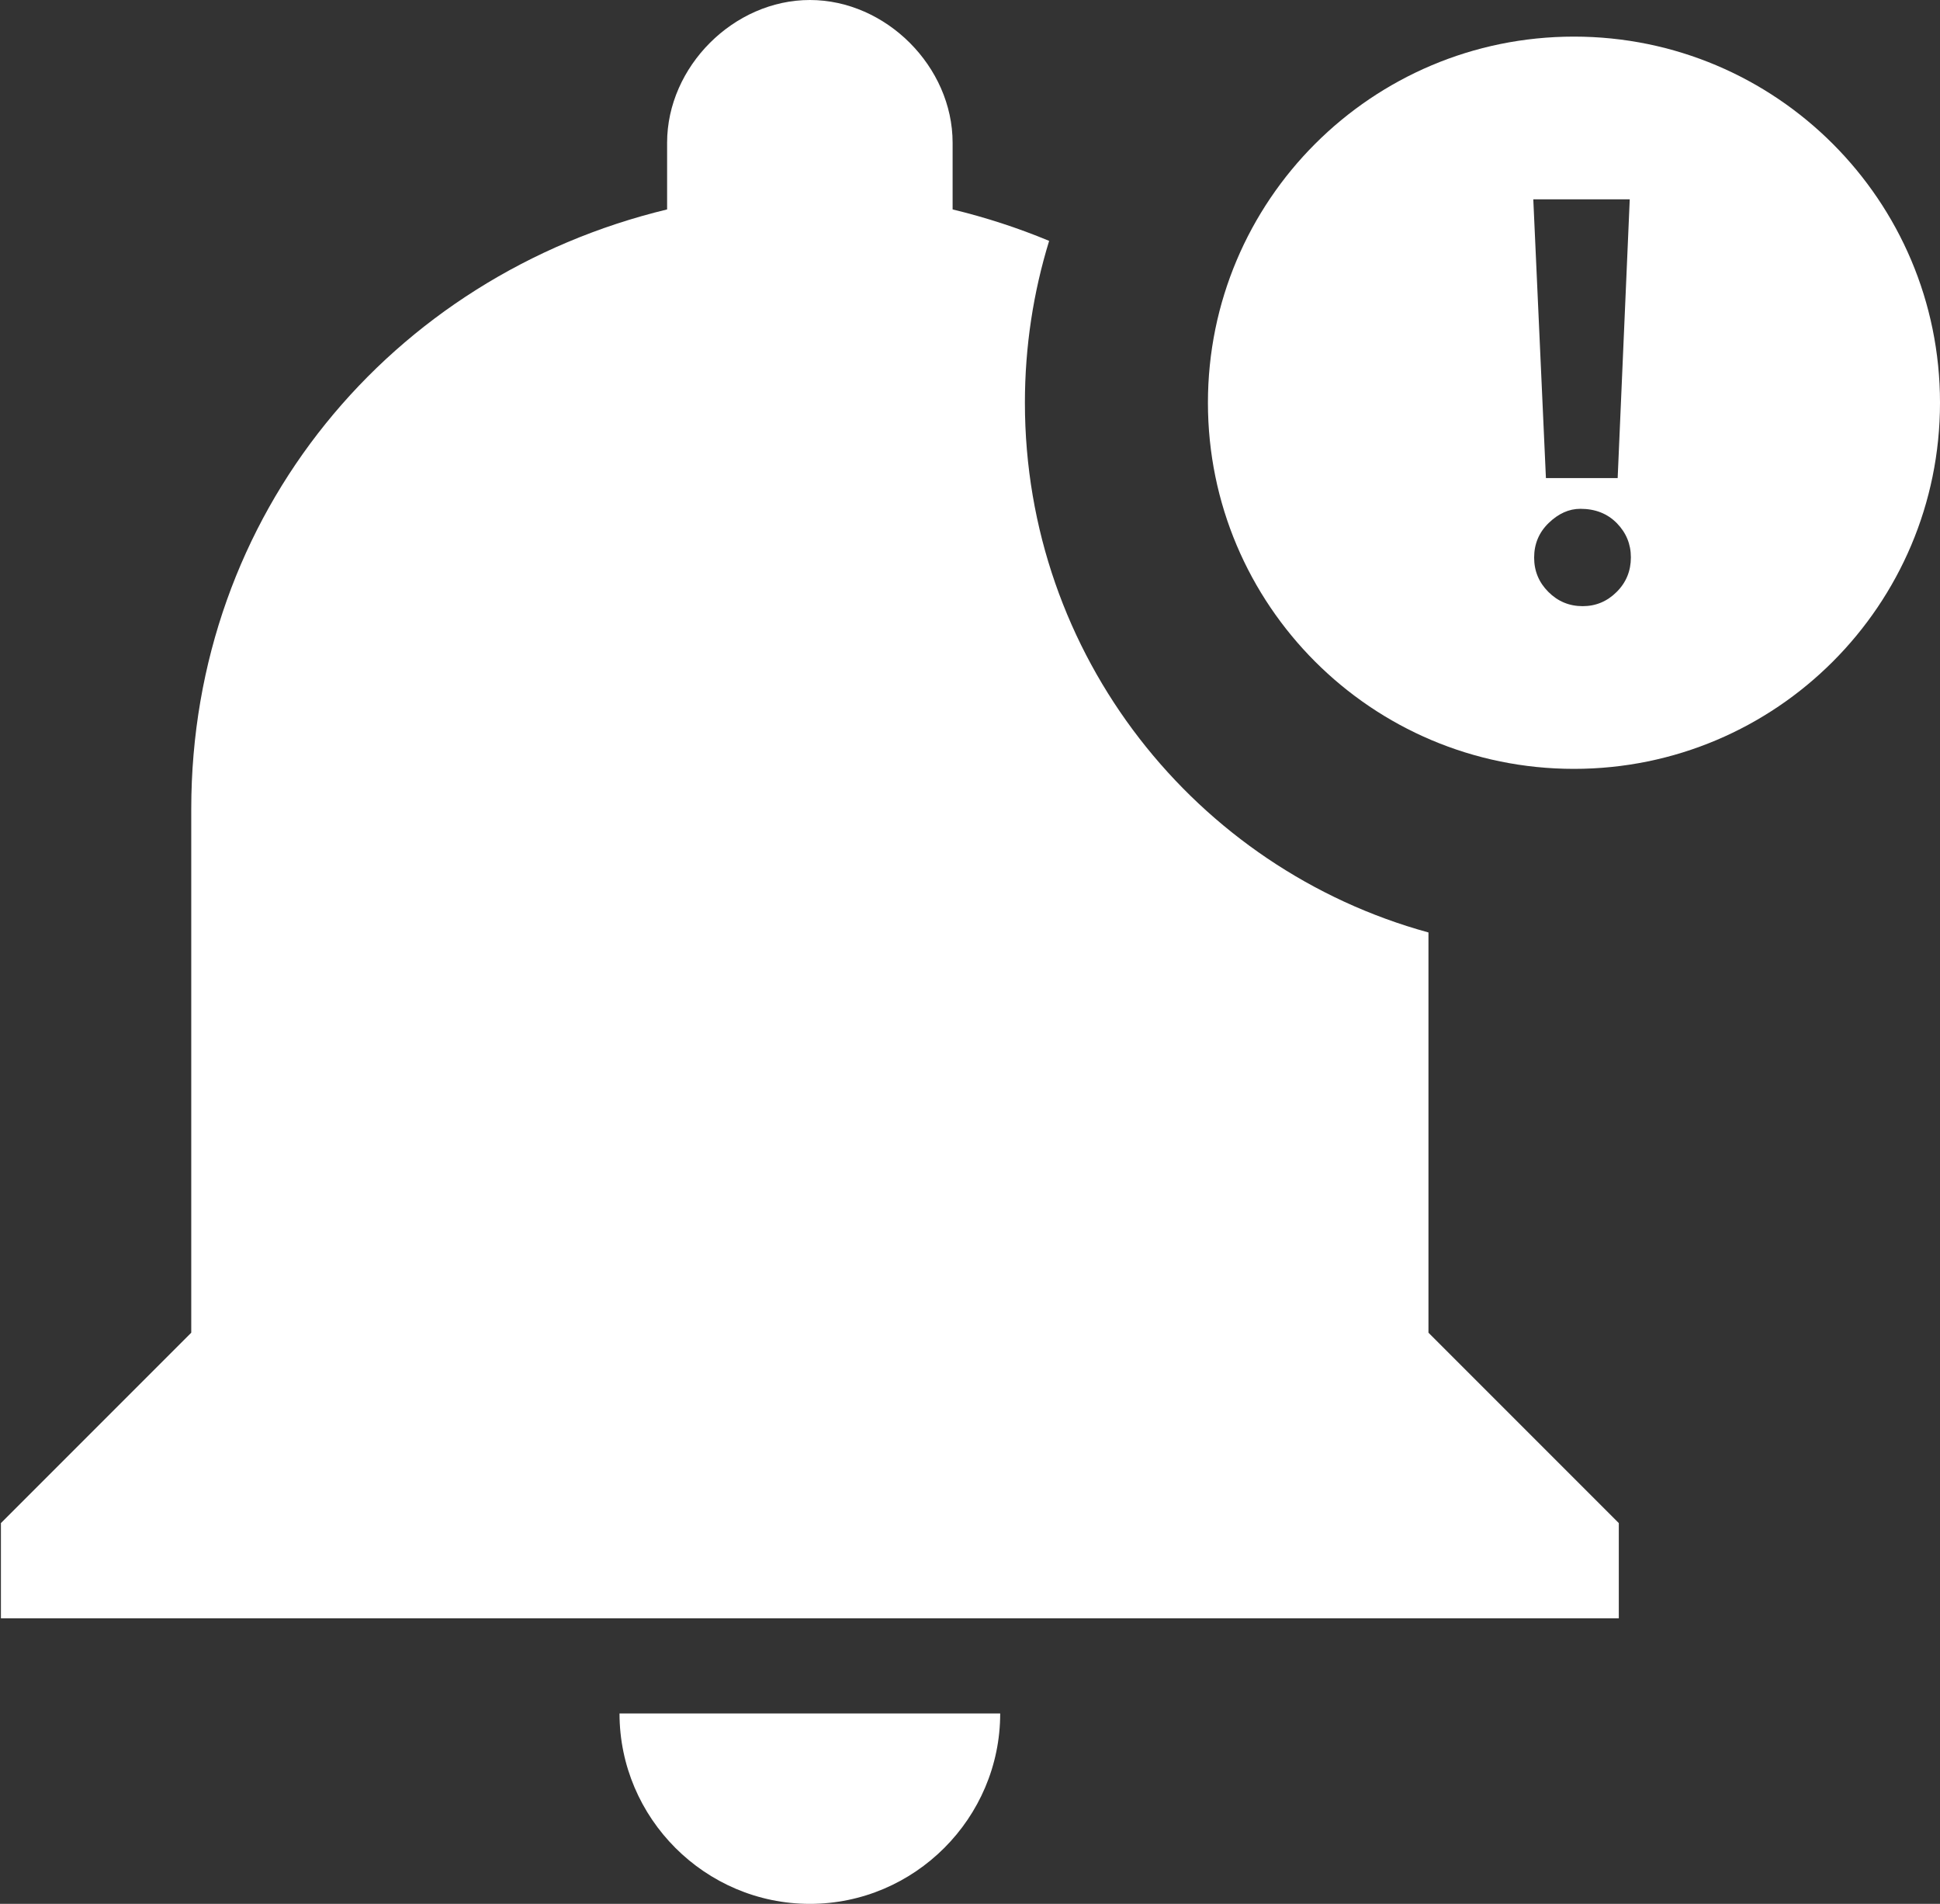
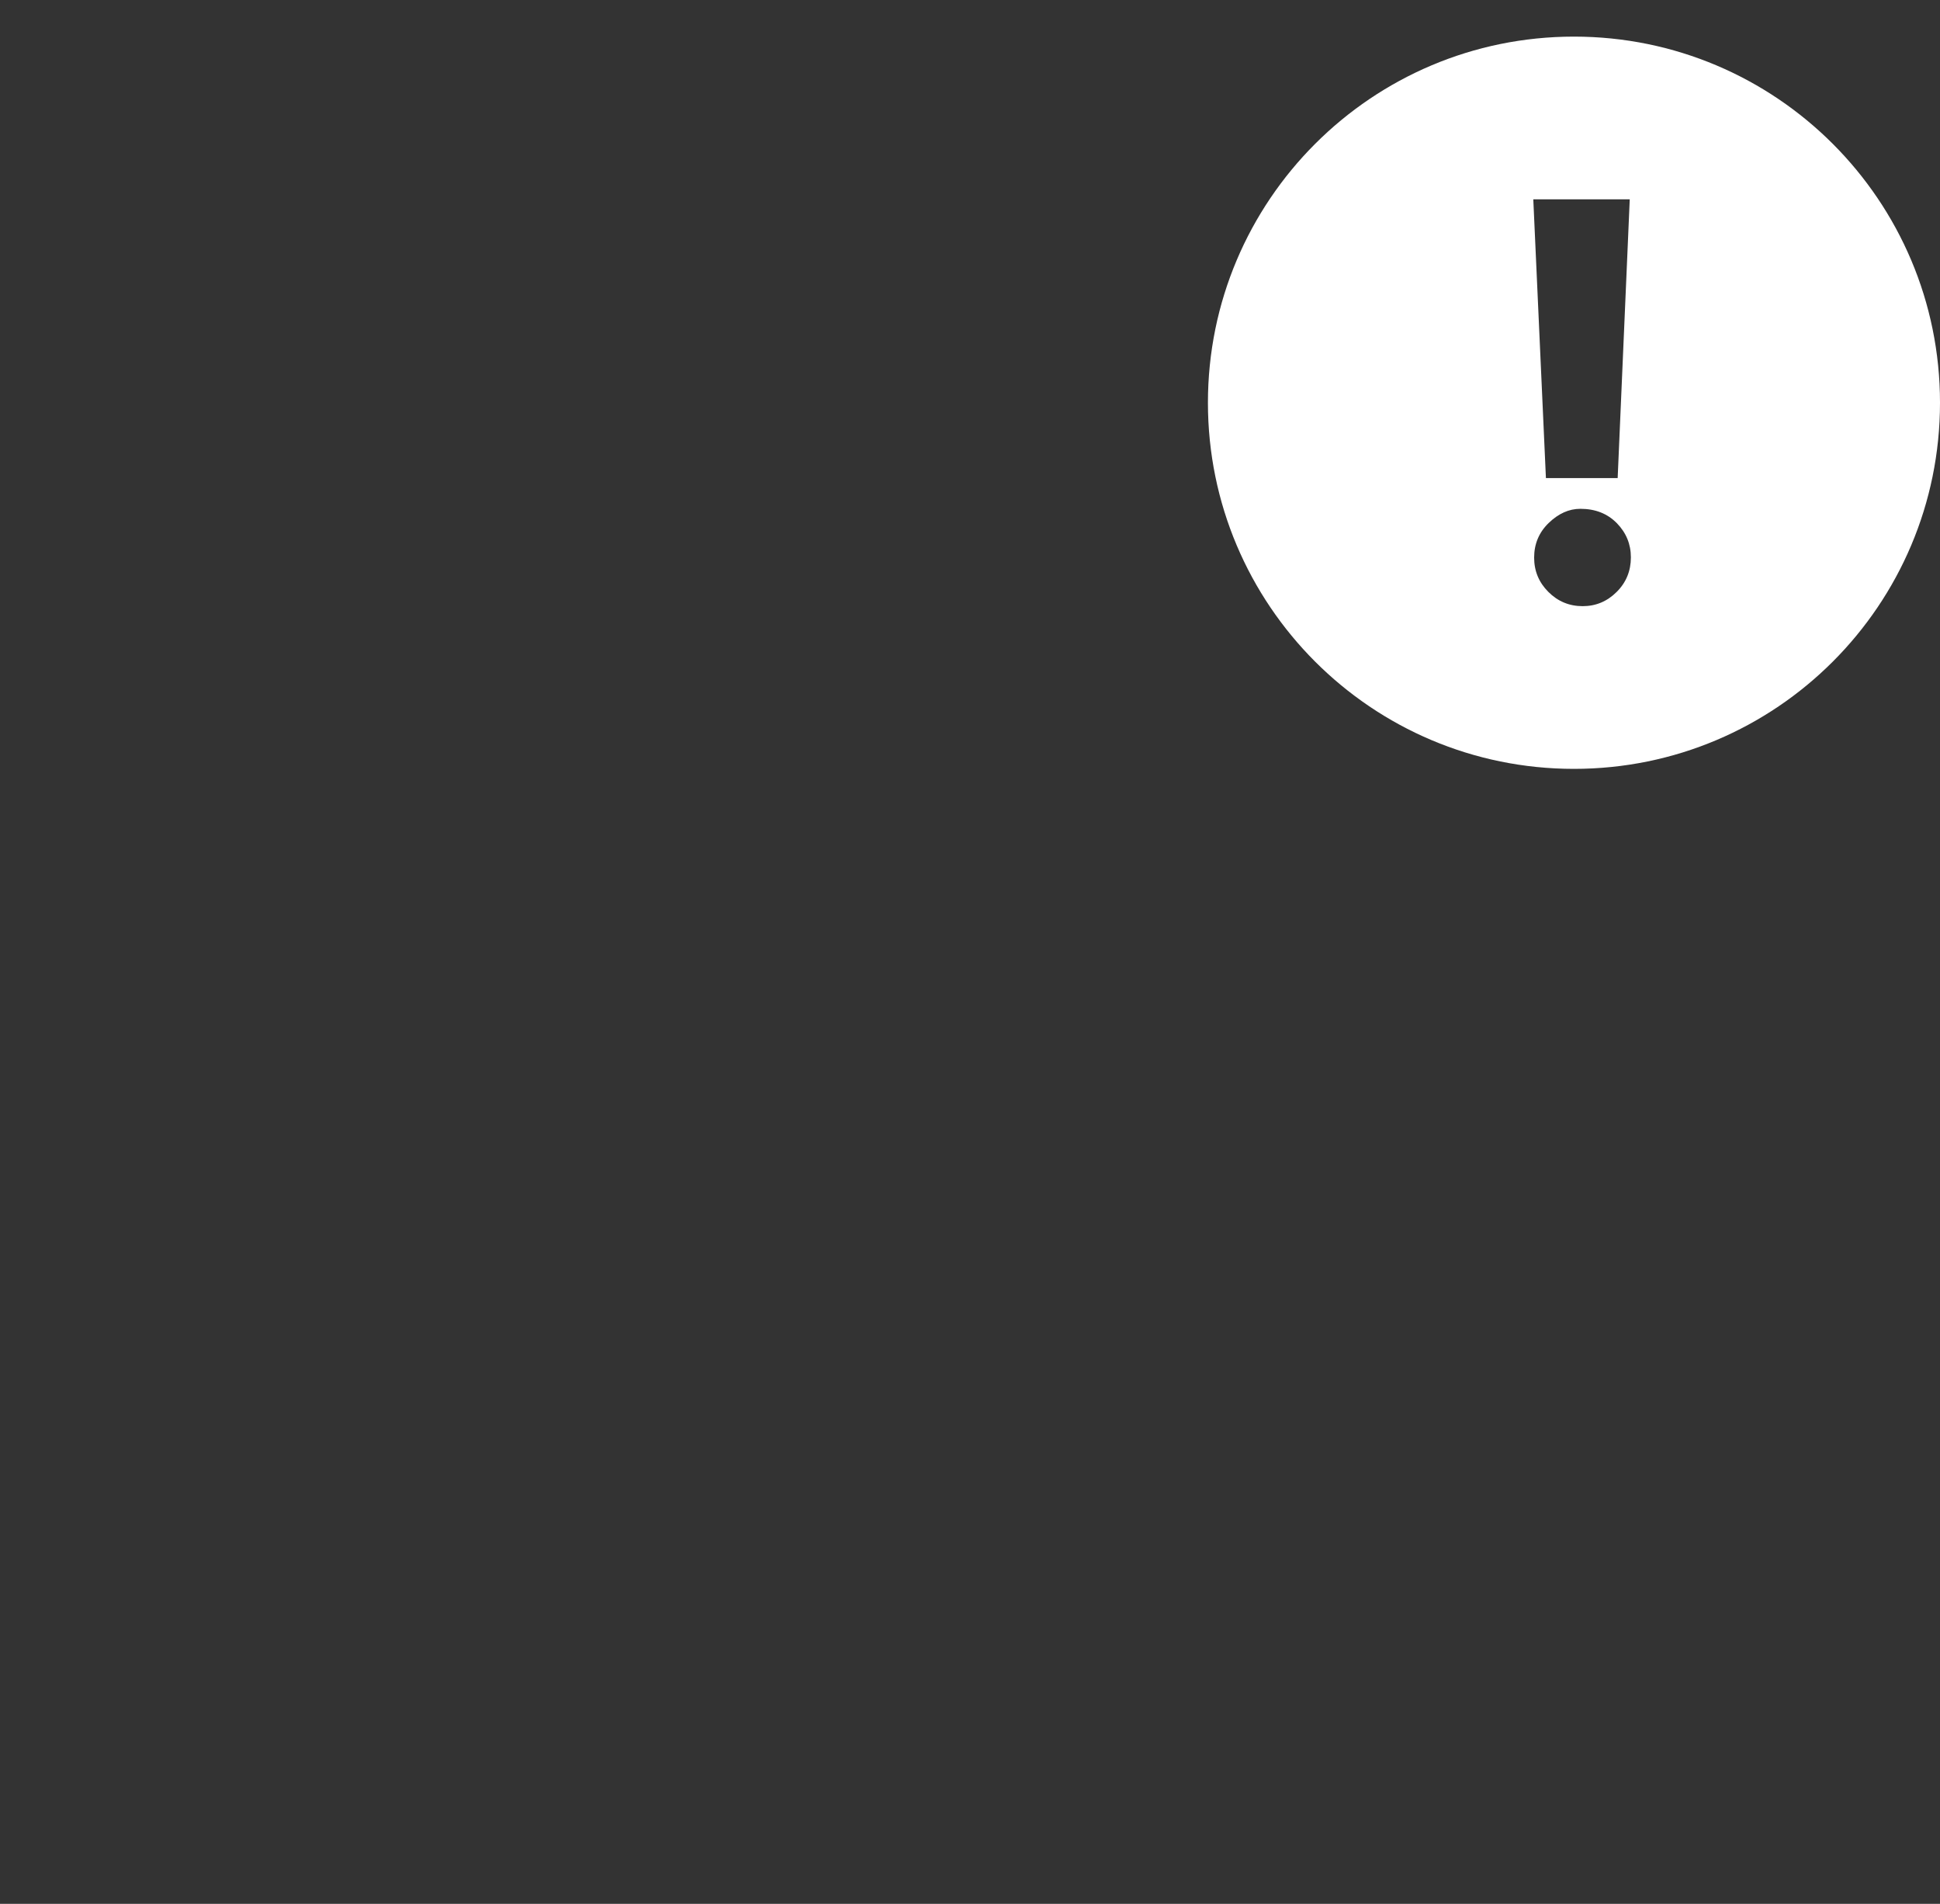
<svg xmlns="http://www.w3.org/2000/svg" width="53px" height="52px" viewBox="0 0 53 52" version="1.1">
  <rect x="0" y="0" width="53" height="52" fill="#333333" stroke="none" />
  <title>notificatie</title>
  <desc>Created with Sketch.</desc>
  <defs />
  <g id="Page-1" stroke="none" stroke-width="1" fill="none" fill-rule="evenodd">
    <g id="notificatie" fill="#FFFFFF">
-       <path d="M22.125,52 C24.985,52 27.325,49.66 27.325,46.8 L16.925,46.8 C16.925,49.66 19.265,52 22.125,52 Z M28.662,6.579 C27.818,6.228 26.937,5.94 26.025,5.72 L26.025,3.9 C26.025,1.82 24.205,0 22.125,0 C20.045,0 18.225,1.82 18.225,3.9 L18.225,5.72 C10.685,7.54 5.225,14.04 5.225,22.1 L5.225,36.4 L0.025,41.6 L0.025,44.2 L44.225,44.2 L44.225,41.6 L39.025,36.4 L39.025,25.468 C32.67,23.726 28,17.908 28,11 C28,9.461 28.232,7.977 28.662,6.579 L28.662,6.579 Z" id="Shape" fill-rule="nonzero" />
      <path d="M43,21 C37.477,21 33,16.523 33,11 C33,5.477 37.477,1 43,1 C48.523,1 53,5.477 53,11 C53,16.523 48.523,21 43,21 Z M44.524,5.444 L41.889,5.444 L42.234,13.058 L44.194,13.058 L44.524,5.444 Z M43.175,13.897 C42.866,13.897 42.579,14.025 42.312,14.282 C42.046,14.538 41.912,14.854 41.912,15.23 C41.912,15.596 42.042,15.909 42.301,16.167 C42.559,16.426 42.872,16.556 43.238,16.556 C43.598,16.556 43.908,16.426 44.167,16.167 C44.426,15.909 44.555,15.594 44.555,15.223 C44.555,14.862 44.427,14.551 44.171,14.289 C43.915,14.028 43.583,13.897 43.175,13.897 Z" id="Combined-Shape" />
    </g>
  </g>
</svg>